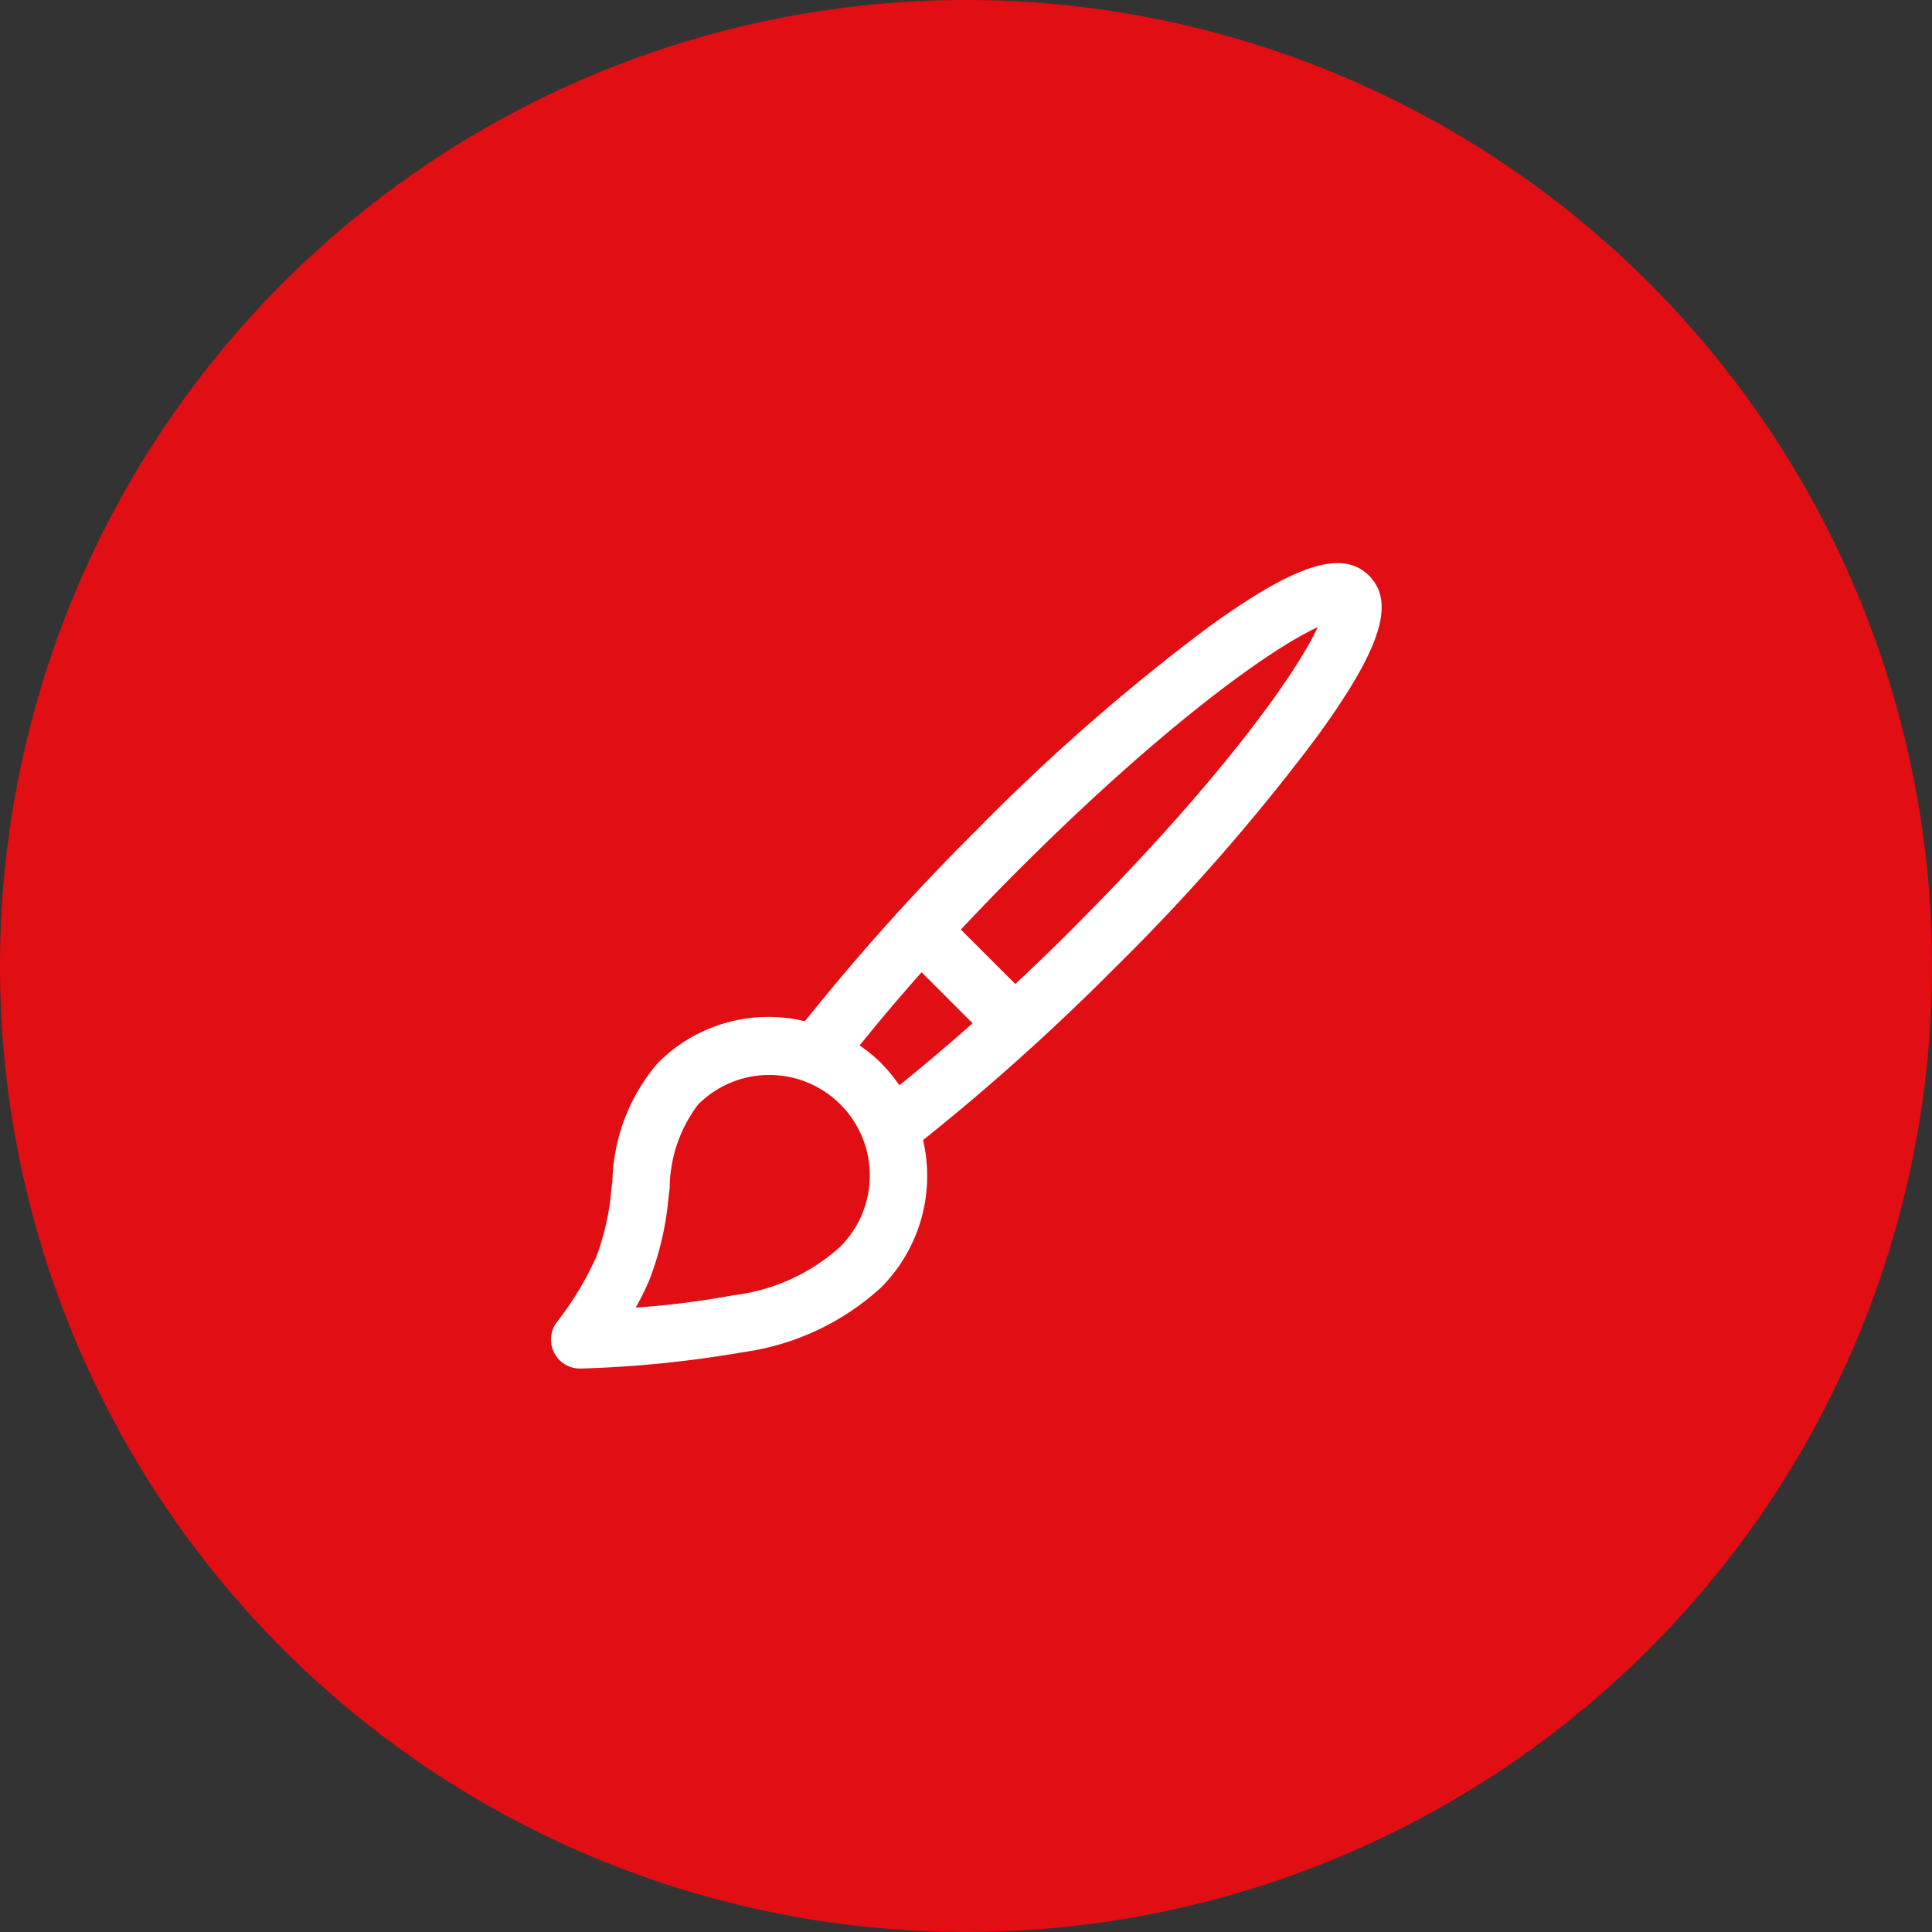
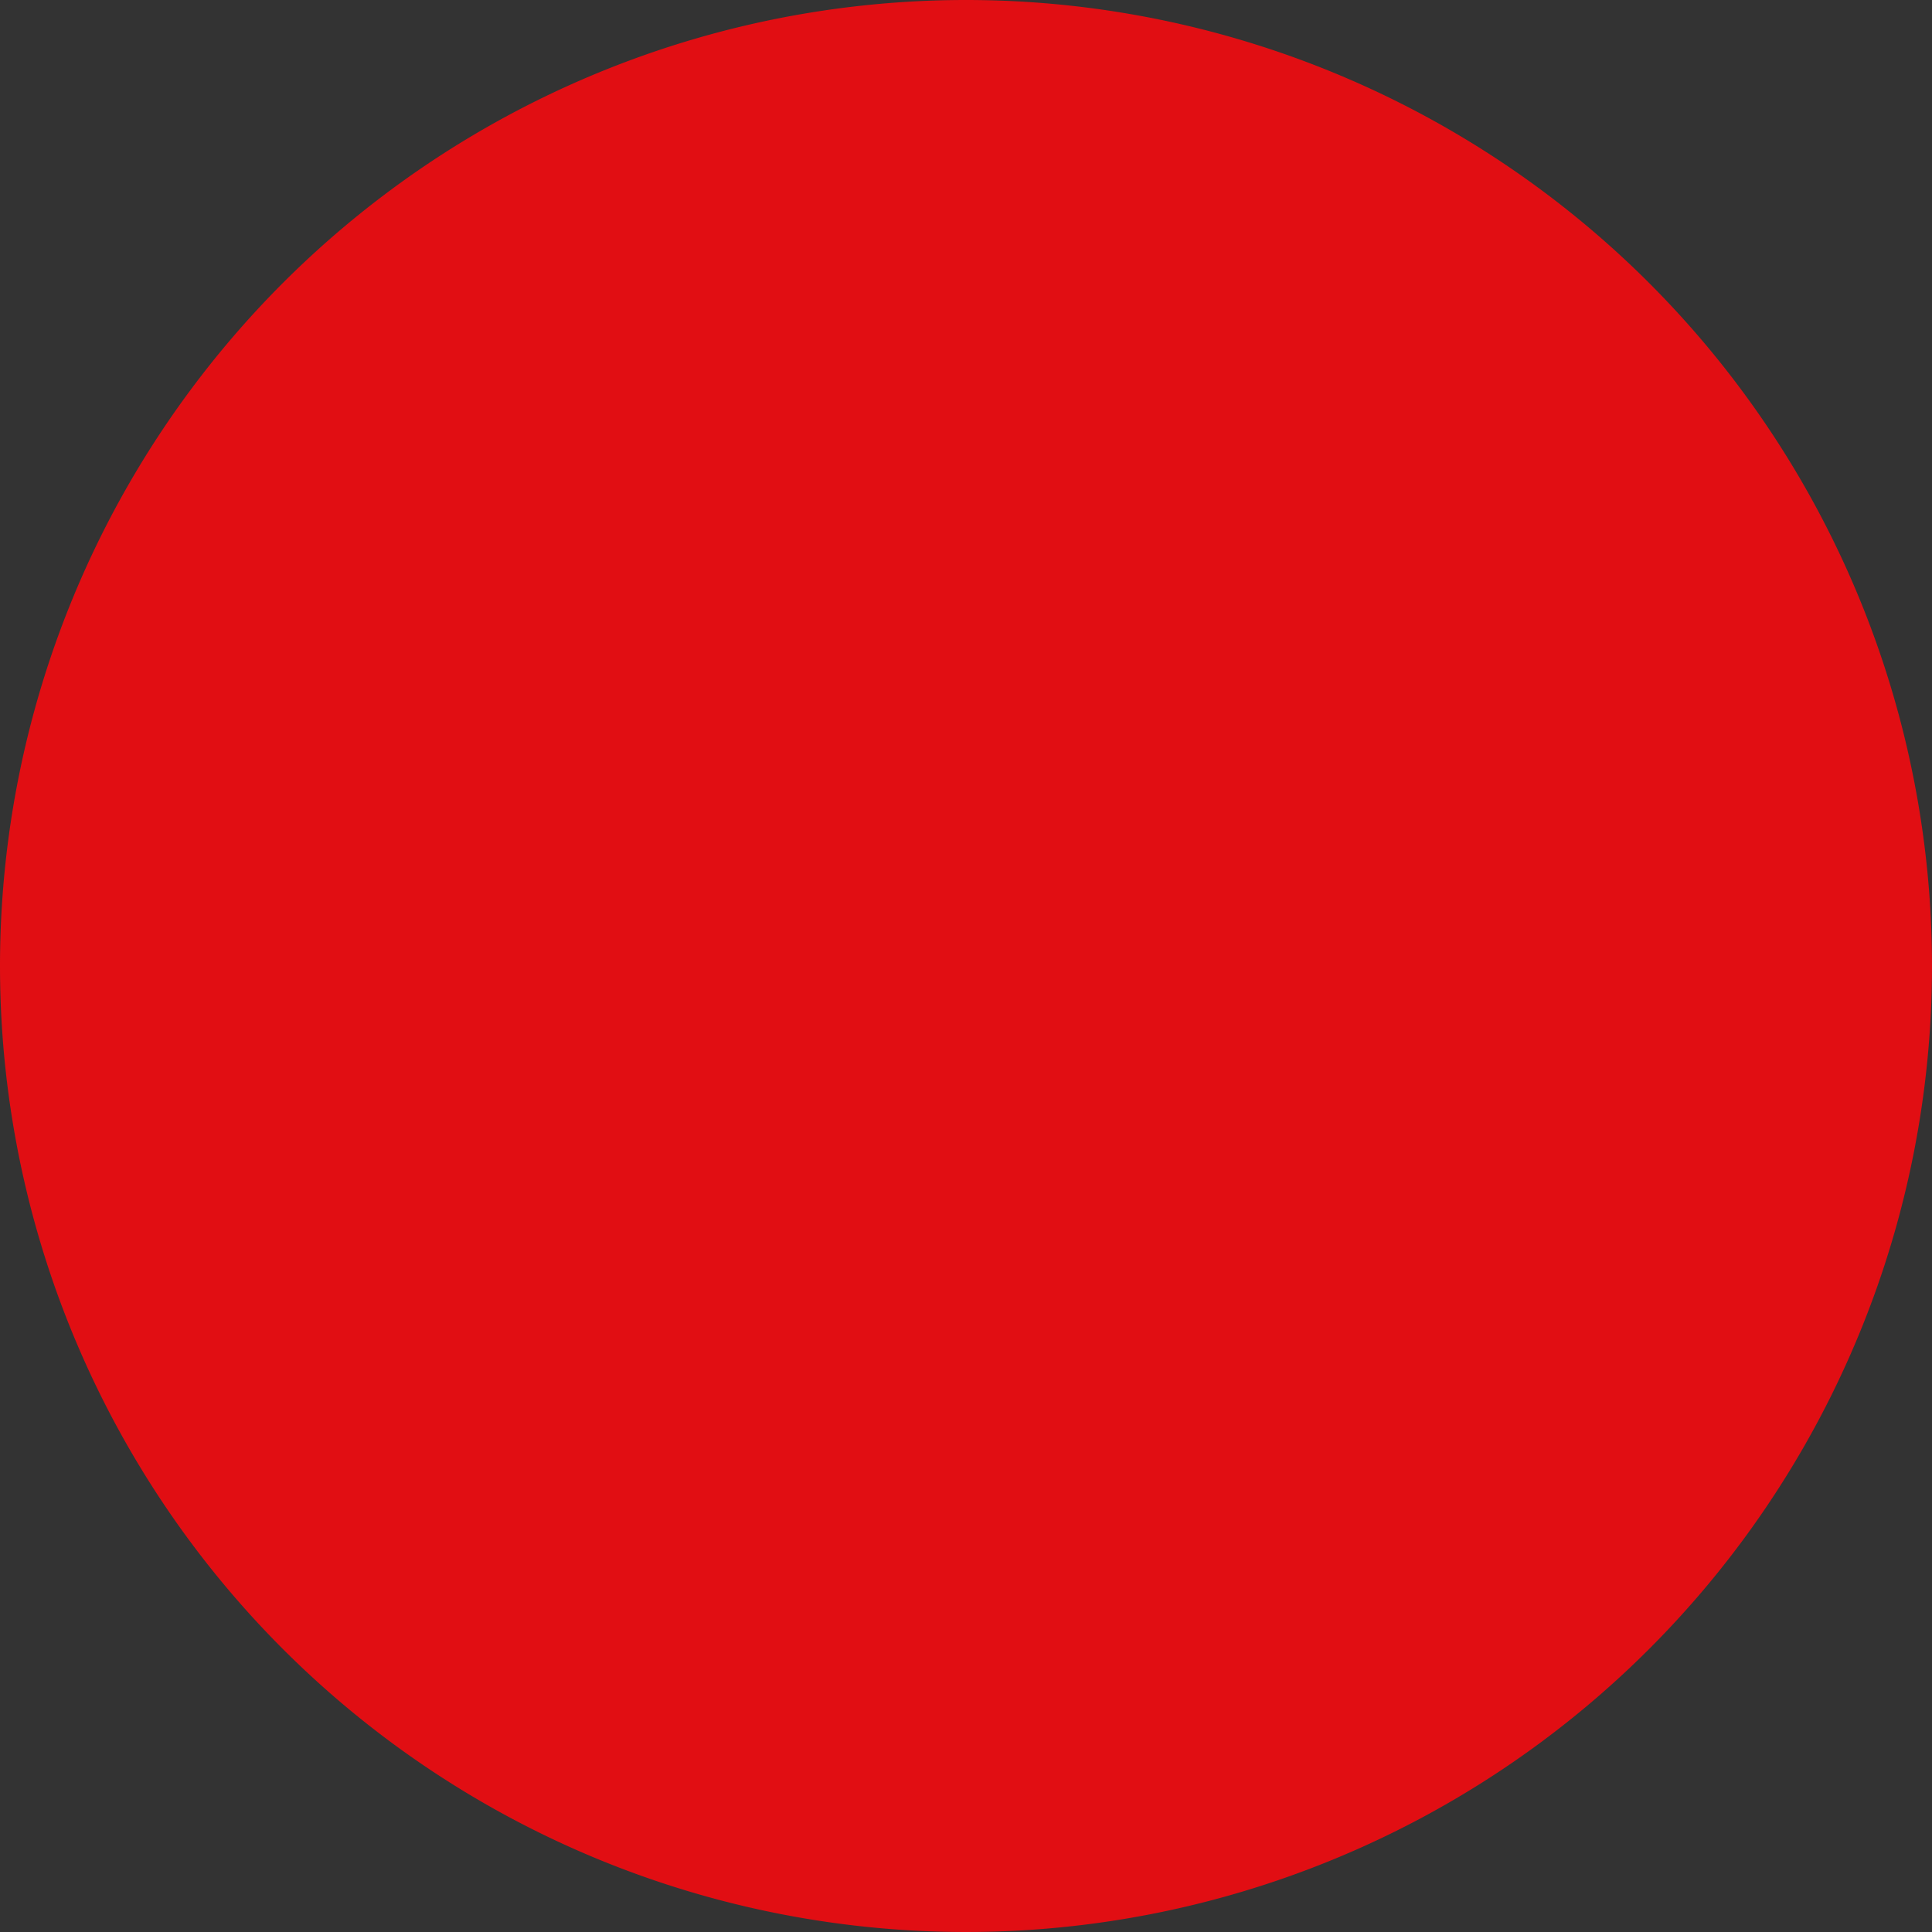
<svg xmlns="http://www.w3.org/2000/svg" width="60" height="60" viewBox="0 0 60 60">
  <rect x="0" y="0" width="60" height="60" fill="#333333" stroke="none" />
  <defs>
    <style>
      .cls-1 {
        fill: #e10e13;
      }

      .cls-2 {
        fill: #fff;
      }
    </style>
  </defs>
  <g id="Icon_Pinsel" data-name="Icon Pinsel" transform="translate(-37.981 -130.154)">
    <path id="Pfad_76" data-name="Pfad 76" class="cls-1" d="M67.981,130.154a30,30,0,1,1-30,30A30,30,0,0,1,67.981,130.154Z" />
-     <path id="Pfad_730" data-name="Pfad 730" class="cls-2" d="M80.5,148.035c-.829-.832-2.276-.369-4.988,1.593a63.214,63.214,0,0,0-7.2,6.3,70.027,70.027,0,0,0-5.334,5.941,4.84,4.84,0,0,0-4.578,1.308,5.861,5.861,0,0,0-1.4,3.651l-.037.3a7.7,7.7,0,0,1-.472,2.079,9.958,9.958,0,0,1-1.2,1.985.9.9,0,0,0,.7,1.464H56a35.6,35.6,0,0,0,5.089-.514,7.95,7.95,0,0,0,4.259-2.008,4.912,4.912,0,0,0,1.3-4.574,69.725,69.725,0,0,0,5.944-5.337,63.335,63.335,0,0,0,6.3-7.205C80.864,150.31,81.325,148.864,80.5,148.035Zm-16.416,20.83a6.03,6.03,0,0,1-3.339,1.516,26.857,26.857,0,0,1-3.021.382,8.959,8.959,0,0,0,.418-.844,9.352,9.352,0,0,0,.6-2.575l.036-.287a4.347,4.347,0,0,1,.887-2.605h0a3.121,3.121,0,1,1,4.414,4.414Zm1.273-5.686a4.922,4.922,0,0,0-.679-.558c.587-.729,1.221-1.484,1.925-2.272l1.582,1.583c-.788.7-1.545,1.339-2.274,1.926A4.853,4.853,0,0,0,65.352,163.179Zm5.975-4.225q-.909.908-1.82,1.759l-1.691-1.69c.569-.606,1.154-1.215,1.759-1.82,4.6-4.6,7.919-6.932,9.322-7.57C78.259,151.036,75.922,154.358,71.327,158.954Z" />
  </g>
</svg>